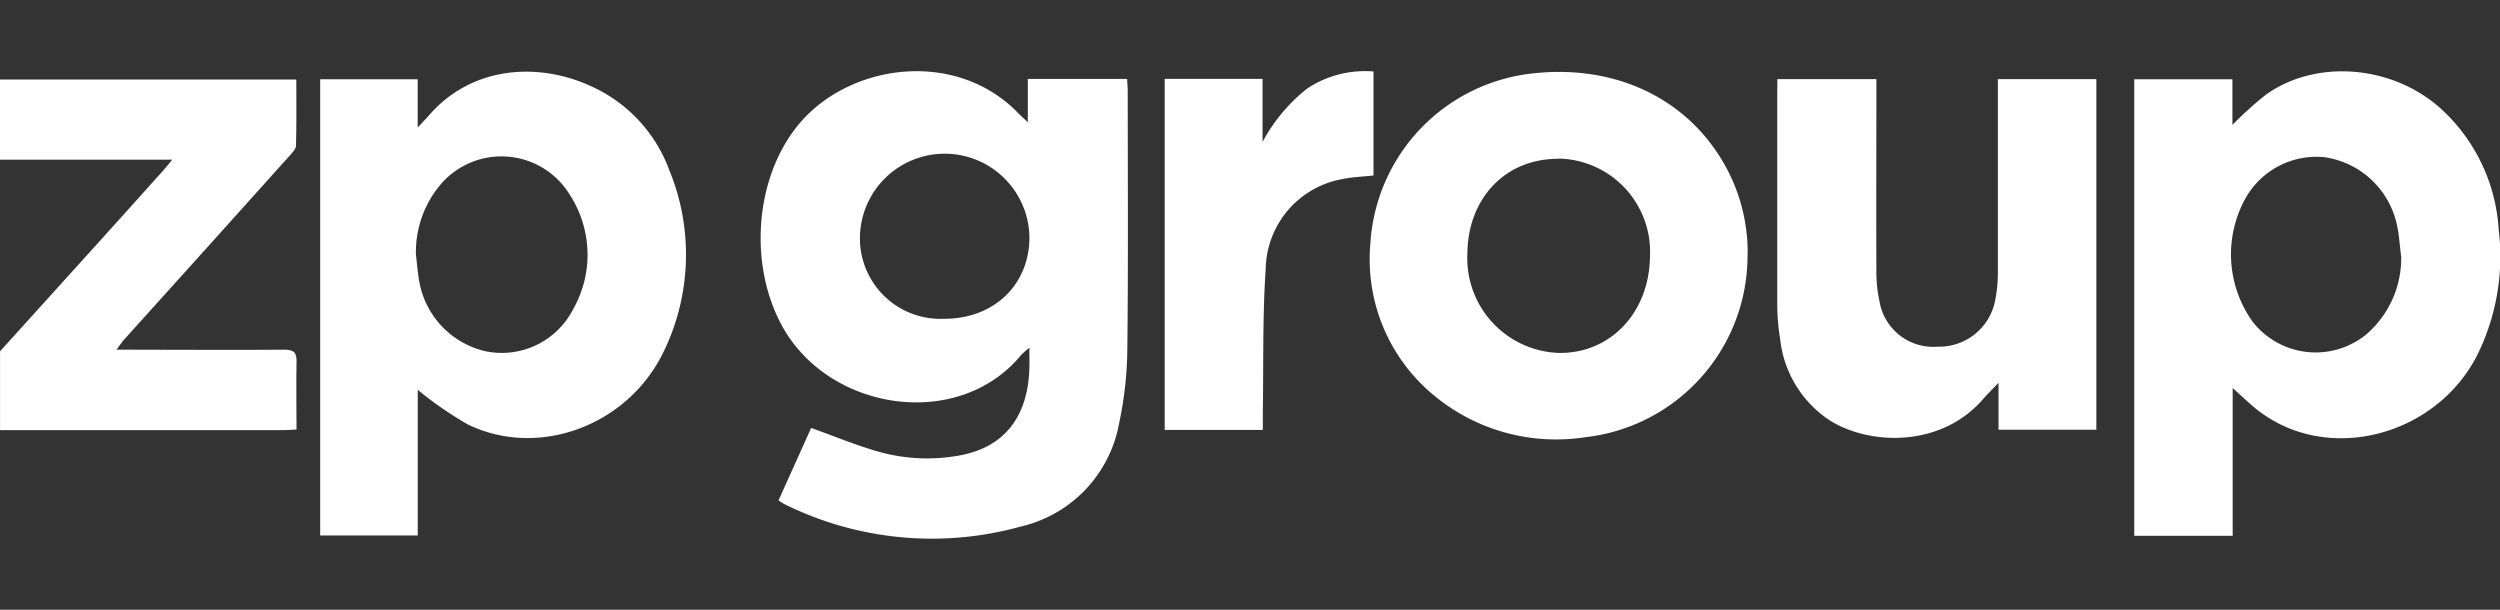
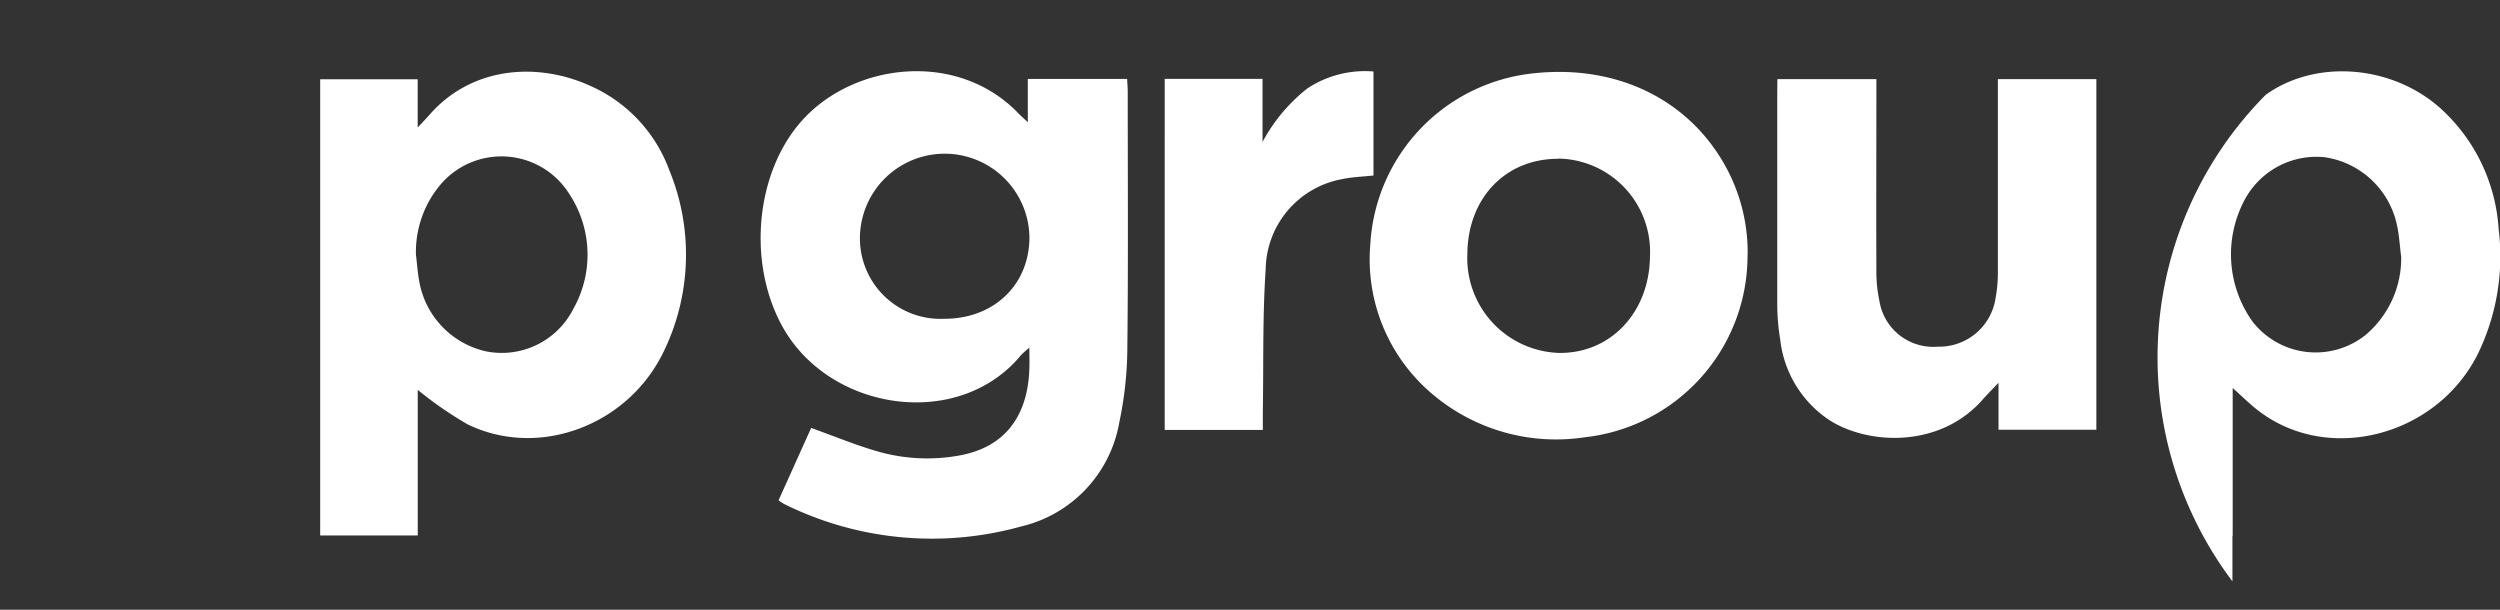
<svg xmlns="http://www.w3.org/2000/svg" width="205" height="50" viewBox="0 0 205 50">
  <rect x="0" y="0" width="205" height="50" fill="#333333" stroke="none" />
  <defs>
    <style>.a,.c,.d{fill:#fff;}.a{stroke:#707070;}.b{clip-path:url(#a);}.c{fill-rule:evenodd;}</style>
    <clipPath id="a">
      <rect class="a" width="205" height="50" />
    </clipPath>
  </defs>
  <g class="b">
    <g transform="translate(0 5.832)">
-       <path class="c" d="M108.249,41.818l2.676-5.936c1.93.687,3.753,1.457,5.643,1.98a14.687,14.687,0,0,0,6.39.3c3.707-.623,5.725-3.083,5.859-7.136.018-.508,0-1.017,0-1.722a7.426,7.426,0,0,0-.683.605c-5.126,6.23-15.832,4.629-19.645-2.485-2.832-5.288-2.085-12.685,1.816-16.892,4.316-4.637,12.7-5.578,17.627-.433.195.2.411.383.758.716V7.264h8.143c.018.358.05.716.05,1.074,0,7.007.046,14.017-.032,21.024a30.289,30.289,0,0,1-.659,6.062,10.637,10.637,0,0,1-8.051,8.536A27.247,27.247,0,0,1,108.67,42.1C108.557,42.026,108.454,41.968,108.249,41.818Zm13.6-14.887c4.057,0,6.967-2.782,6.974-6.677a6.951,6.951,0,0,0-13.9-.047A6.605,6.605,0,0,0,121.847,26.931Zm105.64,5.678V44.725h-8.072V7.293h8.051v3.738A30.555,30.555,0,0,1,230.2,8.564c4.1-2.943,10.306-2.445,14.268,1.056a14.591,14.591,0,0,1,4.829,9.943,18.289,18.289,0,0,1-1.77,10.383c-3.385,6.556-11.991,8.847-17.7,4.694C229.031,34.067,228.355,33.376,227.487,32.609Zm13.807-10.841c-.11-.831-.149-1.679-.333-2.506a7.114,7.114,0,0,0-5.927-5.578,6.668,6.668,0,0,0-6.578,3.516,9.486,9.486,0,0,0,.63,9.921,6.557,6.557,0,0,0,9.332,1.11,8.23,8.23,0,0,0,2.885-6.463Zm-53.59-.079a14.976,14.976,0,0,1-13.322,14.955,15.678,15.678,0,0,1-12.569-3.58,14.447,14.447,0,0,1-5.038-12.27,14.943,14.943,0,0,1,13.478-14C177.066,6.083,183,9,185.995,14.6a14.625,14.625,0,0,1,1.721,7.086Zm-15.539-7.877c-4.312,0-7.4,3.222-7.435,7.805a7.774,7.774,0,0,0,7.491,8.113c4.238.068,7.435-3.308,7.484-7.909a7.648,7.648,0,0,0-7.53-8.027ZM190.144,8.4V25.728a17.689,17.689,0,0,0,.241,2.886,9.136,9.136,0,0,0,4.057,6.642c3.186,2.023,9.01,2.291,12.515-1.665.354-.412.758-.806,1.331-1.411v3.849h8.022V7.278h-8.075V23.2a11.416,11.416,0,0,1-.188,2.026,4.674,4.674,0,0,1-4.744,3.992,4.469,4.469,0,0,1-4.783-3.756,11.248,11.248,0,0,1-.248-2.41c-.021-4.9,0-9.8,0-14.7V7.278h-8.118Zm-50.23,27.647h8.047V34.532c.064-3.888-.028-7.791.234-11.665a7.63,7.63,0,0,1,6.259-7.386c.836-.179,1.7-.2,2.581-.3V6.652a8.568,8.568,0,0,0-5.427,1.393,13.967,13.967,0,0,0-3.671,4.386V7.26h-8.022Z" transform="translate(-44.409 -6.623)" />
-       <path class="d" d="M26.648,29.906c-4.142.036-8.281,0-12.423,0H12.883c.294-.394.4-.555.528-.716q6.826-7.565,13.648-15.163c.227-.254.542-.569.549-.863.05-1.79.025-3.613.025-5.413H3.335v6.574H17.458c-.354.433-.577.716-.811.967-3.285,3.677-8.865,9.832-13.308,14.744V36.5H26.588c.312,0,.623-.029,1.062-.05,0-1.876-.035-3.684,0-5.492C27.679,30.164,27.466,29.9,26.648,29.906Z" transform="translate(-3.335 -7.063)" />
+       <path class="c" d="M108.249,41.818l2.676-5.936c1.93.687,3.753,1.457,5.643,1.98a14.687,14.687,0,0,0,6.39.3c3.707-.623,5.725-3.083,5.859-7.136.018-.508,0-1.017,0-1.722a7.426,7.426,0,0,0-.683.605c-5.126,6.23-15.832,4.629-19.645-2.485-2.832-5.288-2.085-12.685,1.816-16.892,4.316-4.637,12.7-5.578,17.627-.433.195.2.411.383.758.716V7.264h8.143c.018.358.05.716.05,1.074,0,7.007.046,14.017-.032,21.024a30.289,30.289,0,0,1-.659,6.062,10.637,10.637,0,0,1-8.051,8.536A27.247,27.247,0,0,1,108.67,42.1C108.557,42.026,108.454,41.968,108.249,41.818Zm13.6-14.887c4.057,0,6.967-2.782,6.974-6.677a6.951,6.951,0,0,0-13.9-.047A6.605,6.605,0,0,0,121.847,26.931Zm105.64,5.678V44.725h-8.072h8.051v3.738A30.555,30.555,0,0,1,230.2,8.564c4.1-2.943,10.306-2.445,14.268,1.056a14.591,14.591,0,0,1,4.829,9.943,18.289,18.289,0,0,1-1.77,10.383c-3.385,6.556-11.991,8.847-17.7,4.694C229.031,34.067,228.355,33.376,227.487,32.609Zm13.807-10.841c-.11-.831-.149-1.679-.333-2.506a7.114,7.114,0,0,0-5.927-5.578,6.668,6.668,0,0,0-6.578,3.516,9.486,9.486,0,0,0,.63,9.921,6.557,6.557,0,0,0,9.332,1.11,8.23,8.23,0,0,0,2.885-6.463Zm-53.59-.079a14.976,14.976,0,0,1-13.322,14.955,15.678,15.678,0,0,1-12.569-3.58,14.447,14.447,0,0,1-5.038-12.27,14.943,14.943,0,0,1,13.478-14C177.066,6.083,183,9,185.995,14.6a14.625,14.625,0,0,1,1.721,7.086Zm-15.539-7.877c-4.312,0-7.4,3.222-7.435,7.805a7.774,7.774,0,0,0,7.491,8.113c4.238.068,7.435-3.308,7.484-7.909a7.648,7.648,0,0,0-7.53-8.027ZM190.144,8.4V25.728a17.689,17.689,0,0,0,.241,2.886,9.136,9.136,0,0,0,4.057,6.642c3.186,2.023,9.01,2.291,12.515-1.665.354-.412.758-.806,1.331-1.411v3.849h8.022V7.278h-8.075V23.2a11.416,11.416,0,0,1-.188,2.026,4.674,4.674,0,0,1-4.744,3.992,4.469,4.469,0,0,1-4.783-3.756,11.248,11.248,0,0,1-.248-2.41c-.021-4.9,0-9.8,0-14.7V7.278h-8.118Zm-50.23,27.647h8.047V34.532c.064-3.888-.028-7.791.234-11.665a7.63,7.63,0,0,1,6.259-7.386c.836-.179,1.7-.2,2.581-.3V6.652a8.568,8.568,0,0,0-5.427,1.393,13.967,13.967,0,0,0-3.671,4.386V7.26h-8.022Z" transform="translate(-44.409 -6.623)" />
      <path class="d" d="M75.493,14.735A12.117,12.117,0,0,0,69.121,7.9c-4.39-2.034-9.789-1.633-13.251,2.3-.262.3-.535.584-.995,1.074V7.316H46.88V44.728h8V32.787a30.185,30.185,0,0,0,4.107,2.836c5.813,2.818,13.145.1,16.066-5.986A18.2,18.2,0,0,0,75.493,14.735ZM67.613,26.192a6.572,6.572,0,0,1-7.134,3.437A7.144,7.144,0,0,1,55.005,23.9c-.135-.716-.184-1.472-.273-2.209a8.571,8.571,0,0,1,2.156-5.9,6.563,6.563,0,0,1,10.448.977,9.041,9.041,0,0,1,.276,9.423Z" transform="translate(-20.625 -6.65)" />
    </g>
  </g>
</svg>